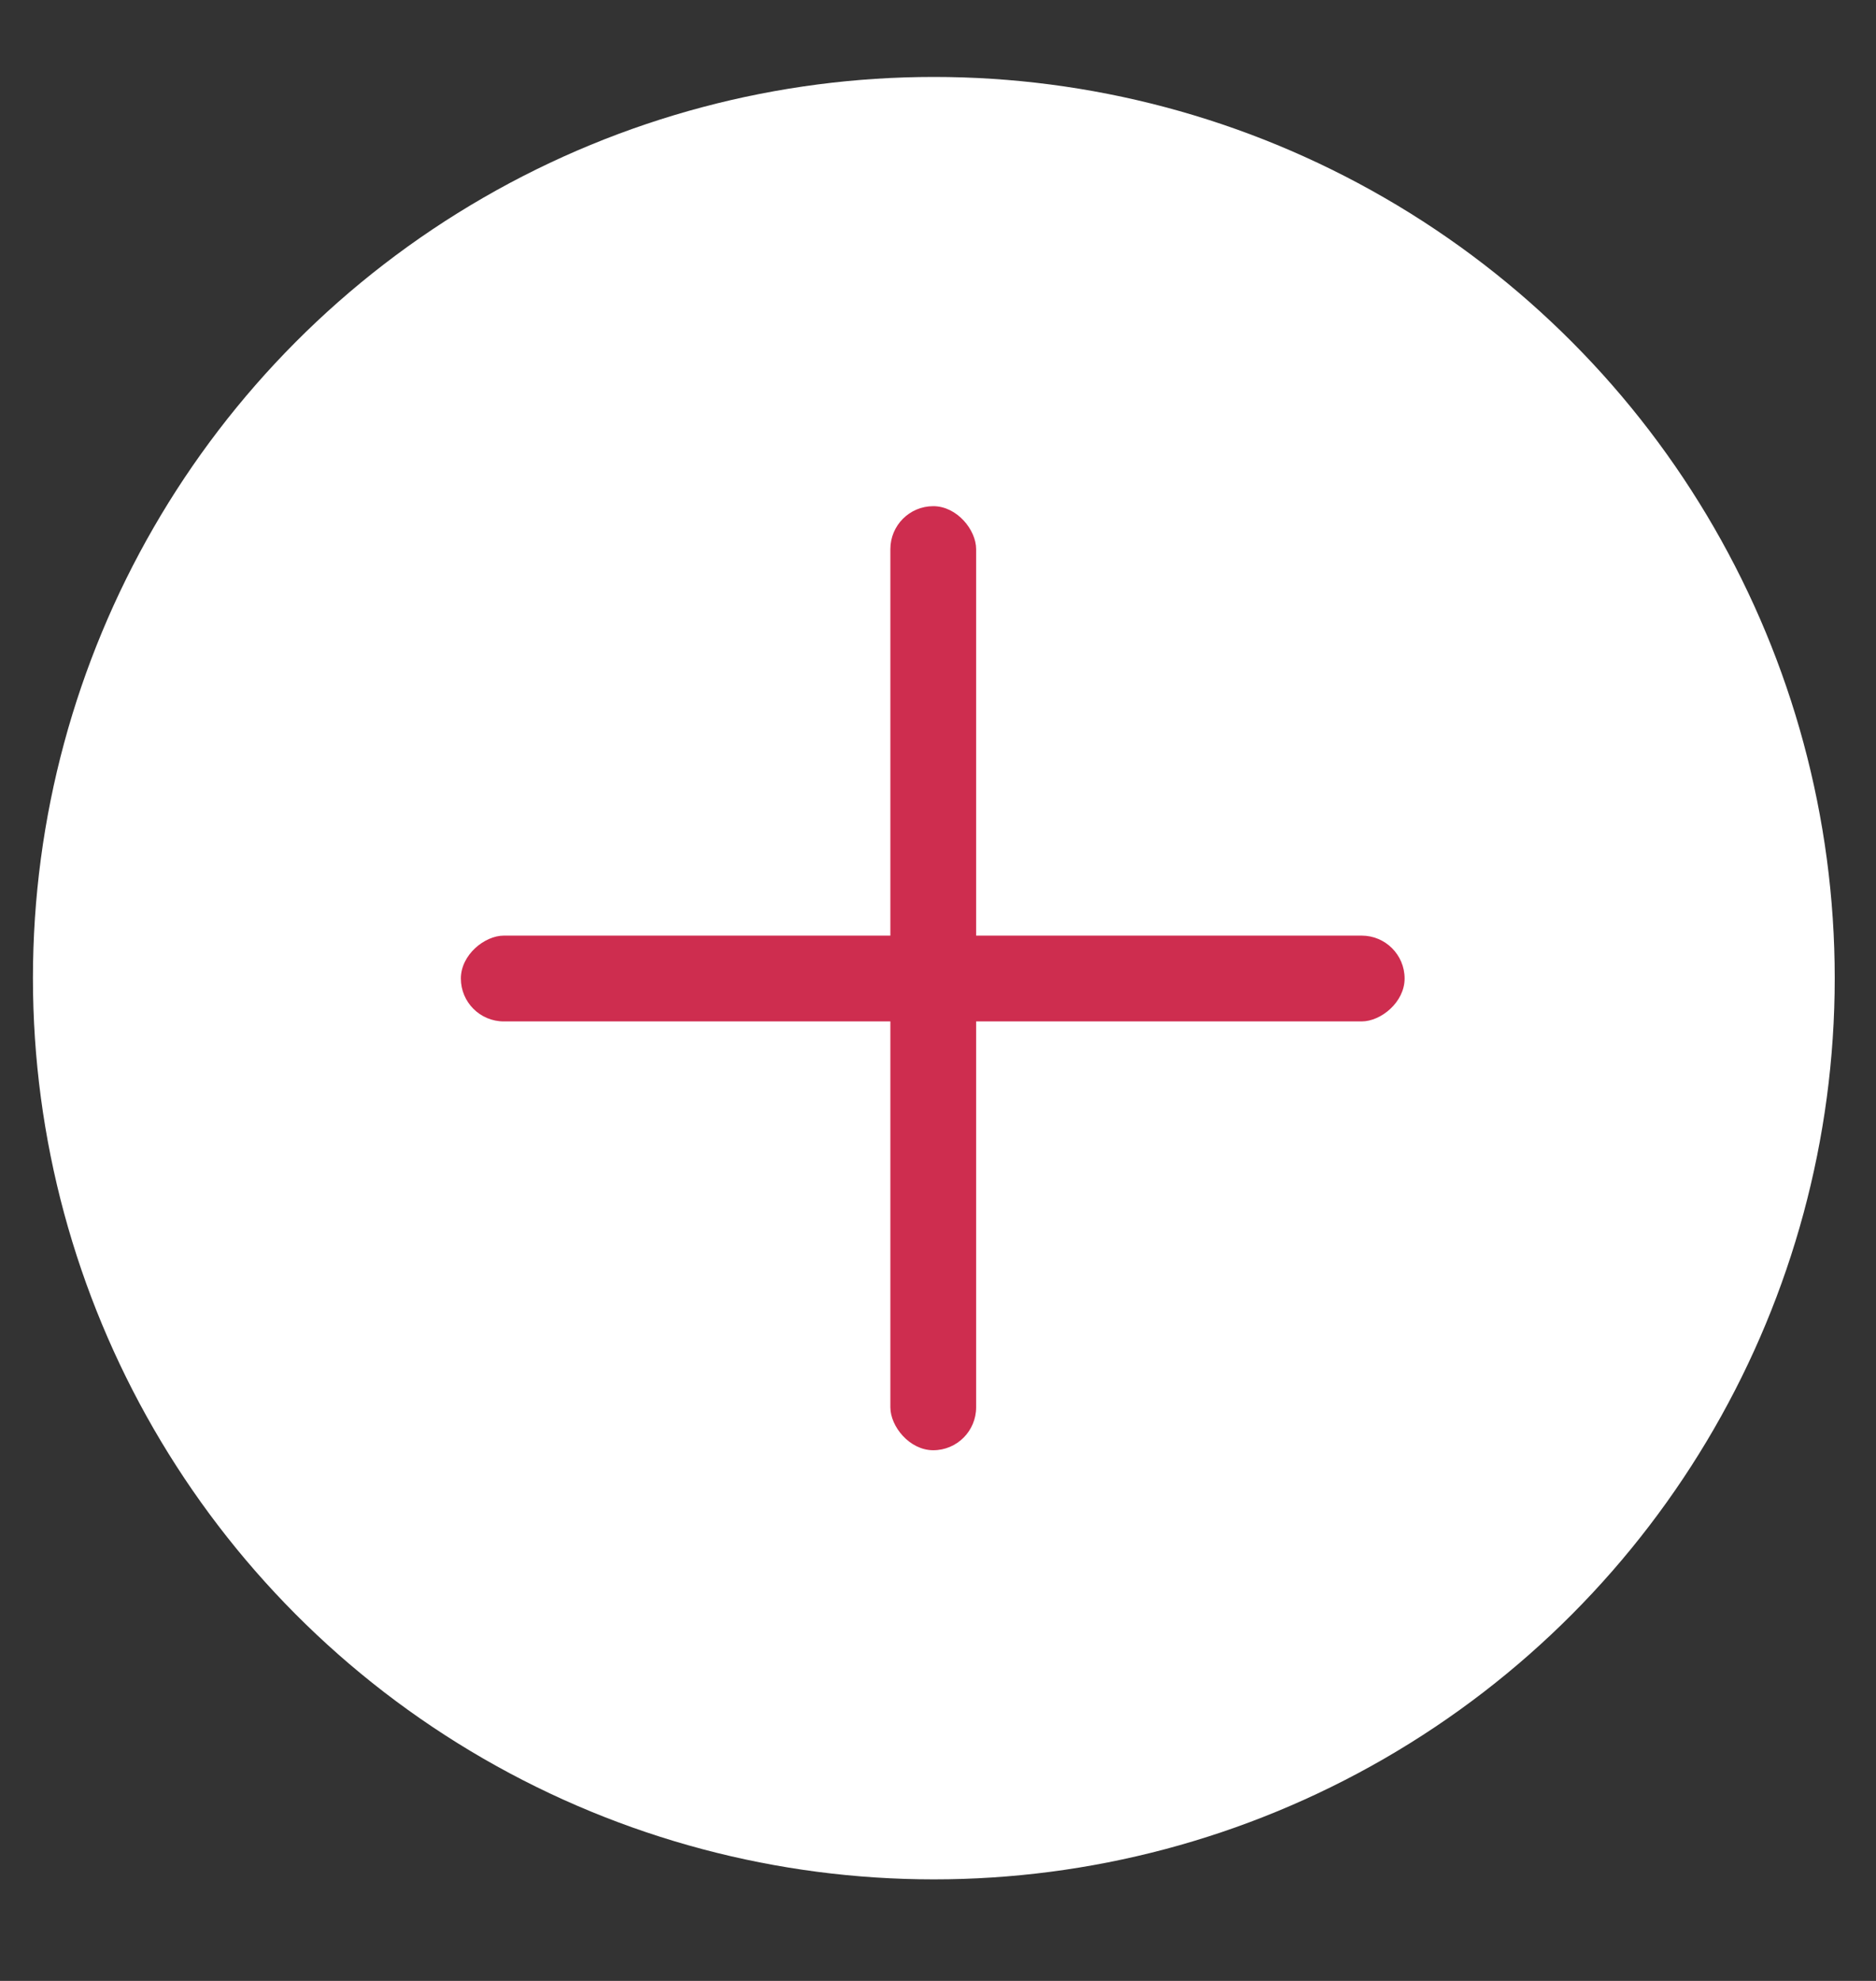
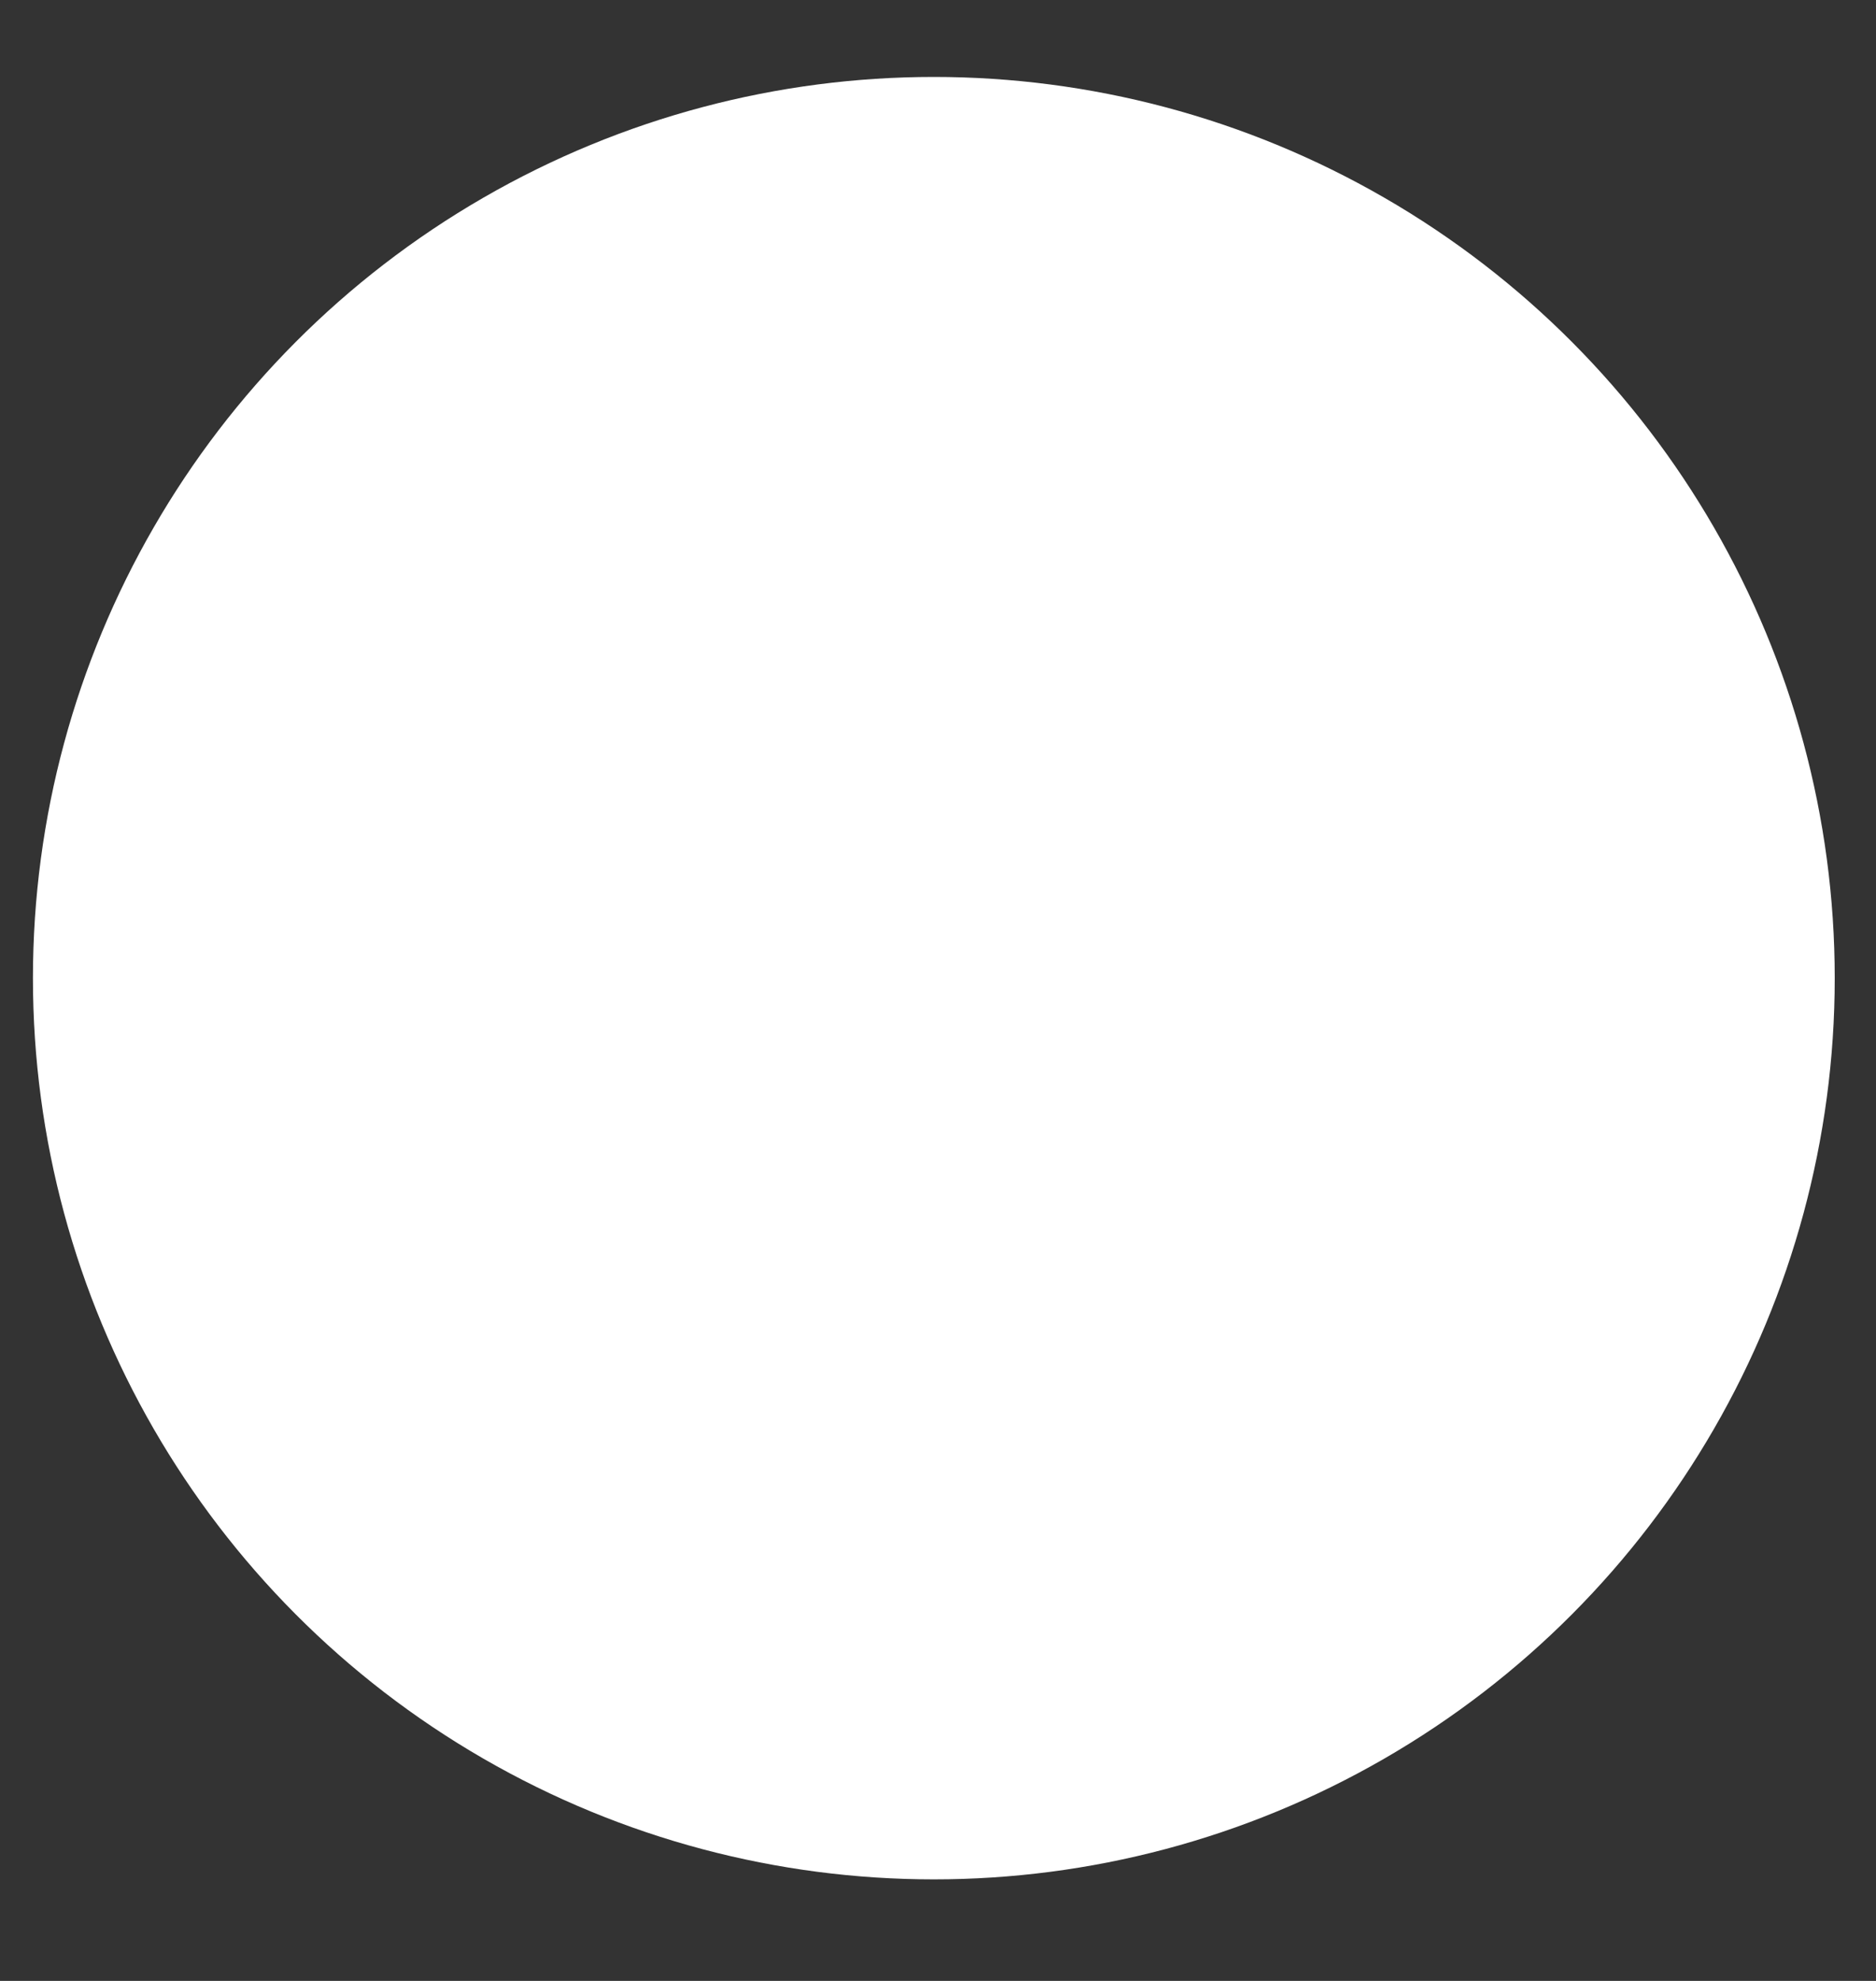
<svg xmlns="http://www.w3.org/2000/svg" width="18" height="19" viewBox="0 0 18 19" fill="none">
  <rect x="0" y="0" width="18" height="19" fill="#333333" stroke="none" />
  <circle cx="8.96" cy="9.382" r="8.644" fill="white" />
-   <rect x="8.543" y="4.855" width="0.823" height="9.055" rx="0.412" fill="#CE2D4F" />
-   <rect x="4.422" y="9.797" width="0.823" height="9.055" rx="0.412" transform="rotate(-90 4.422 9.797)" fill="#CE2D4F" />
</svg>